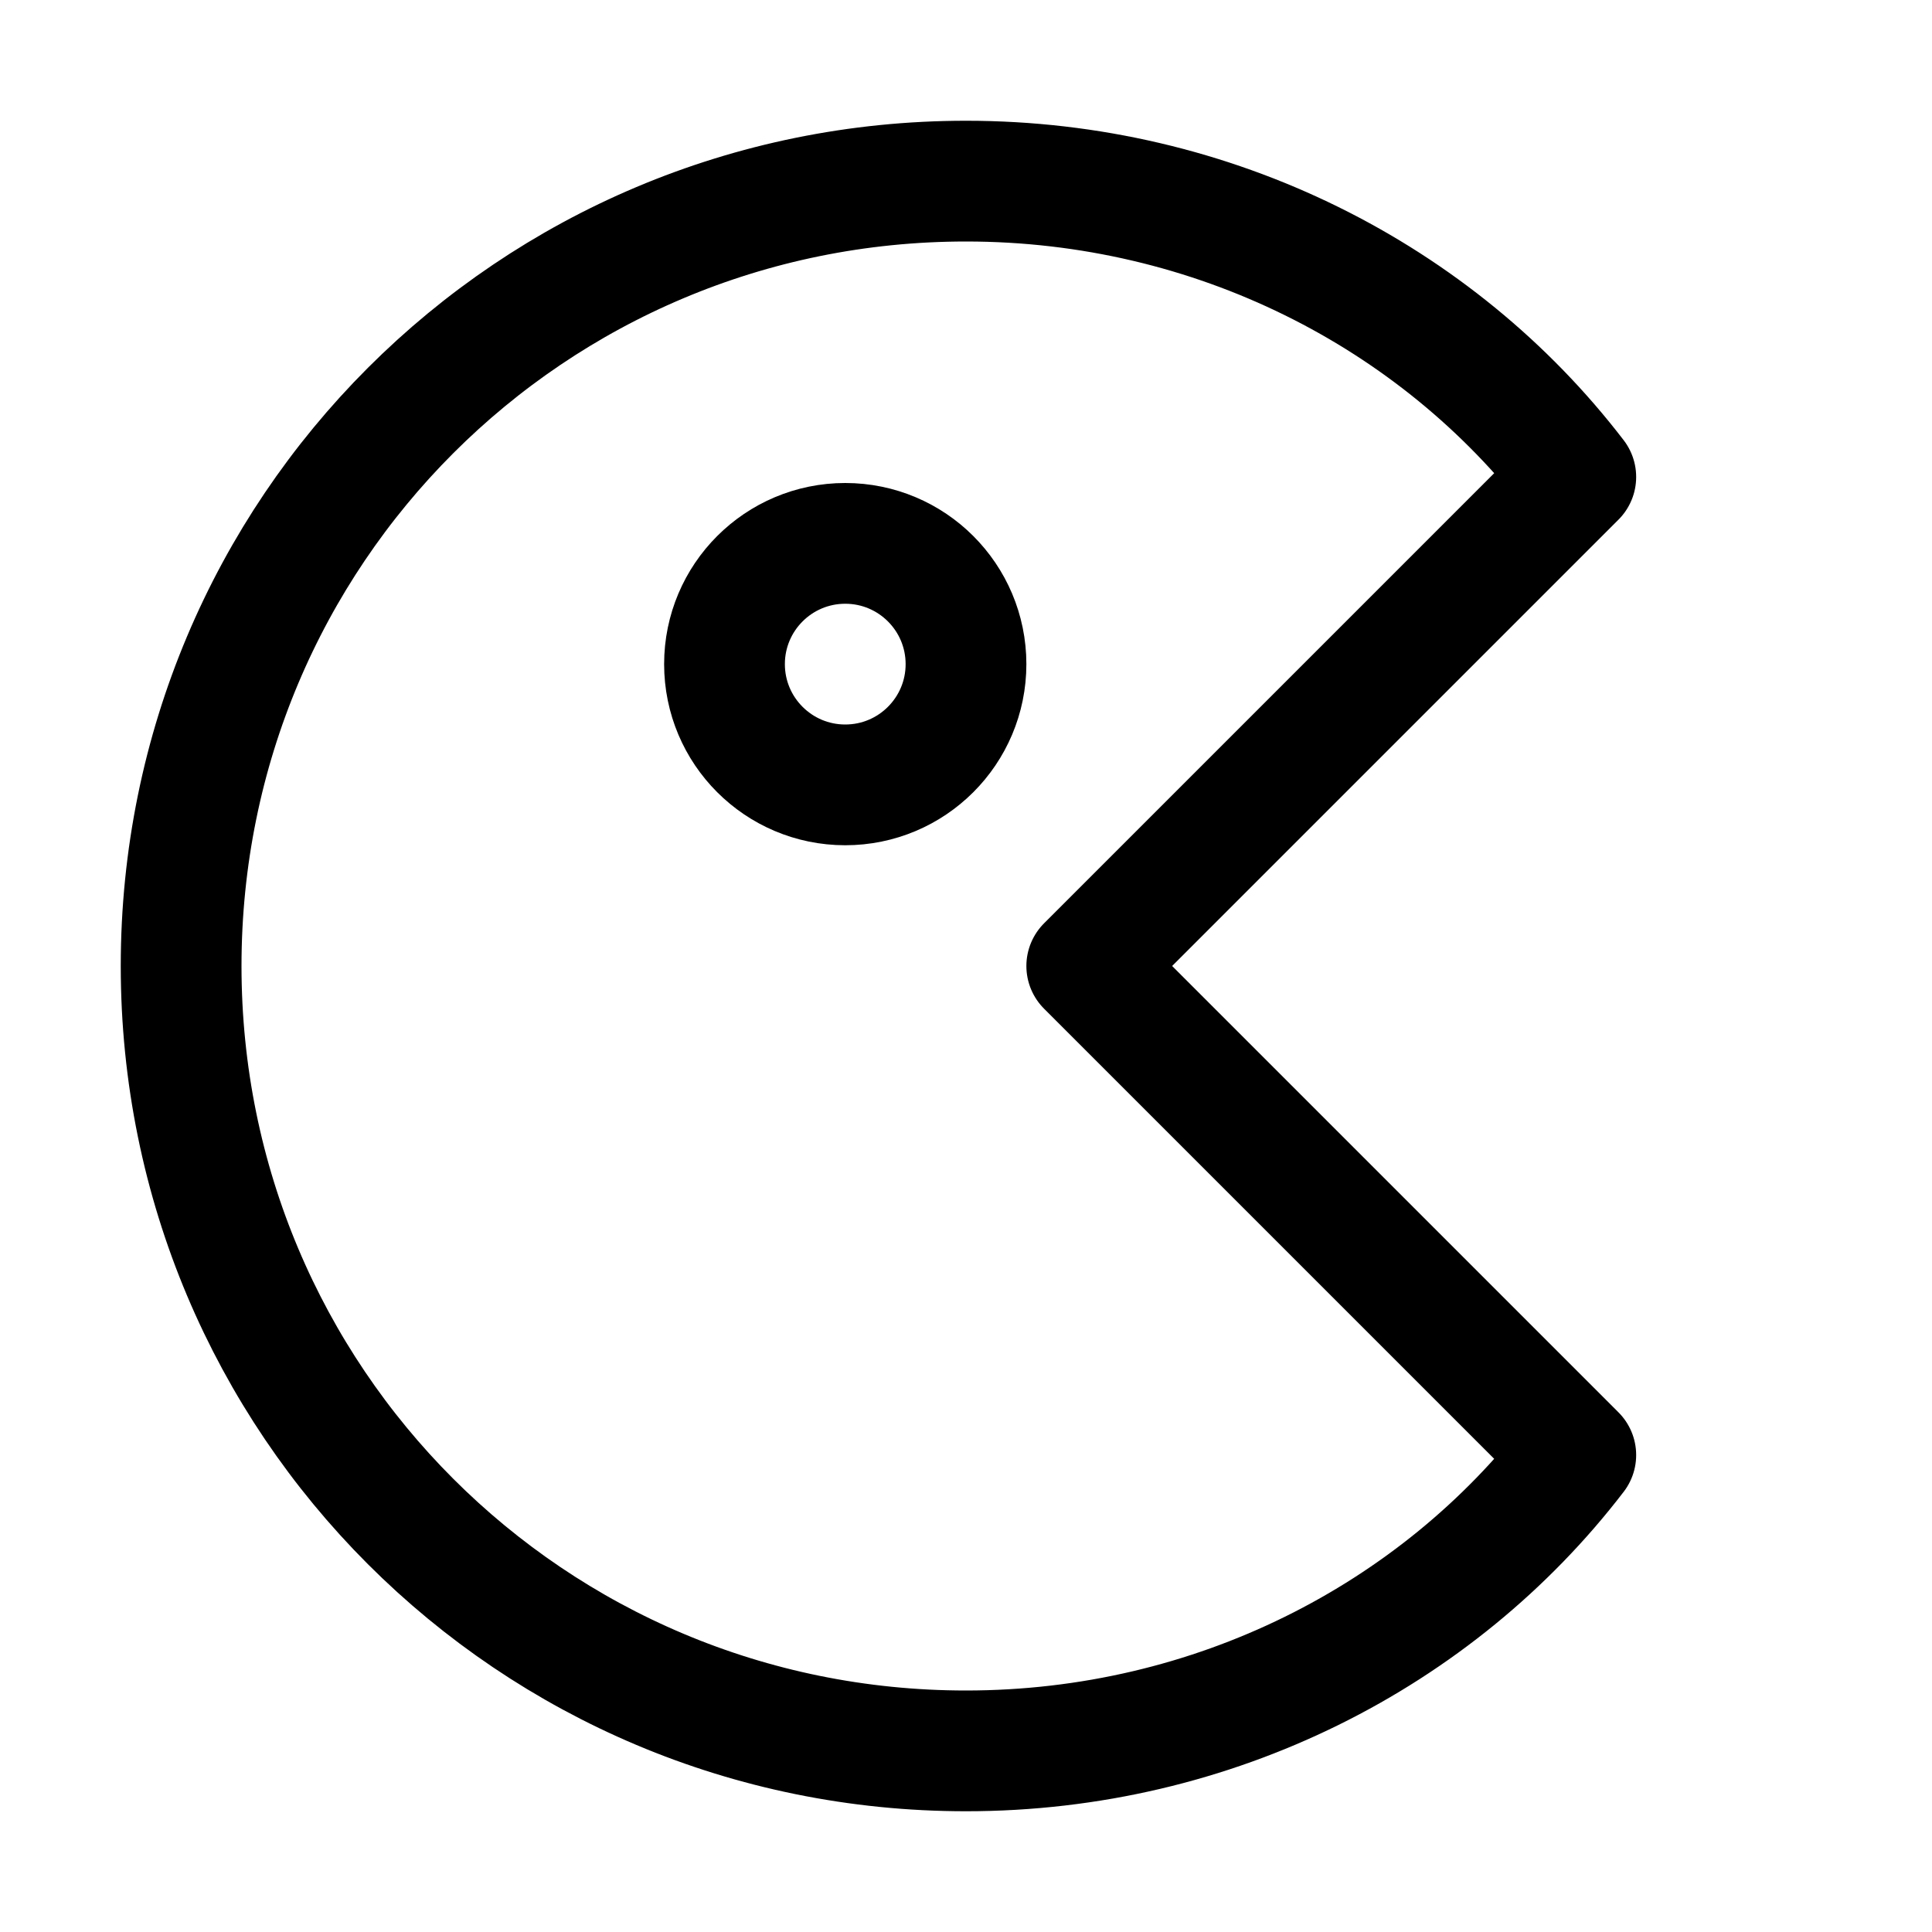
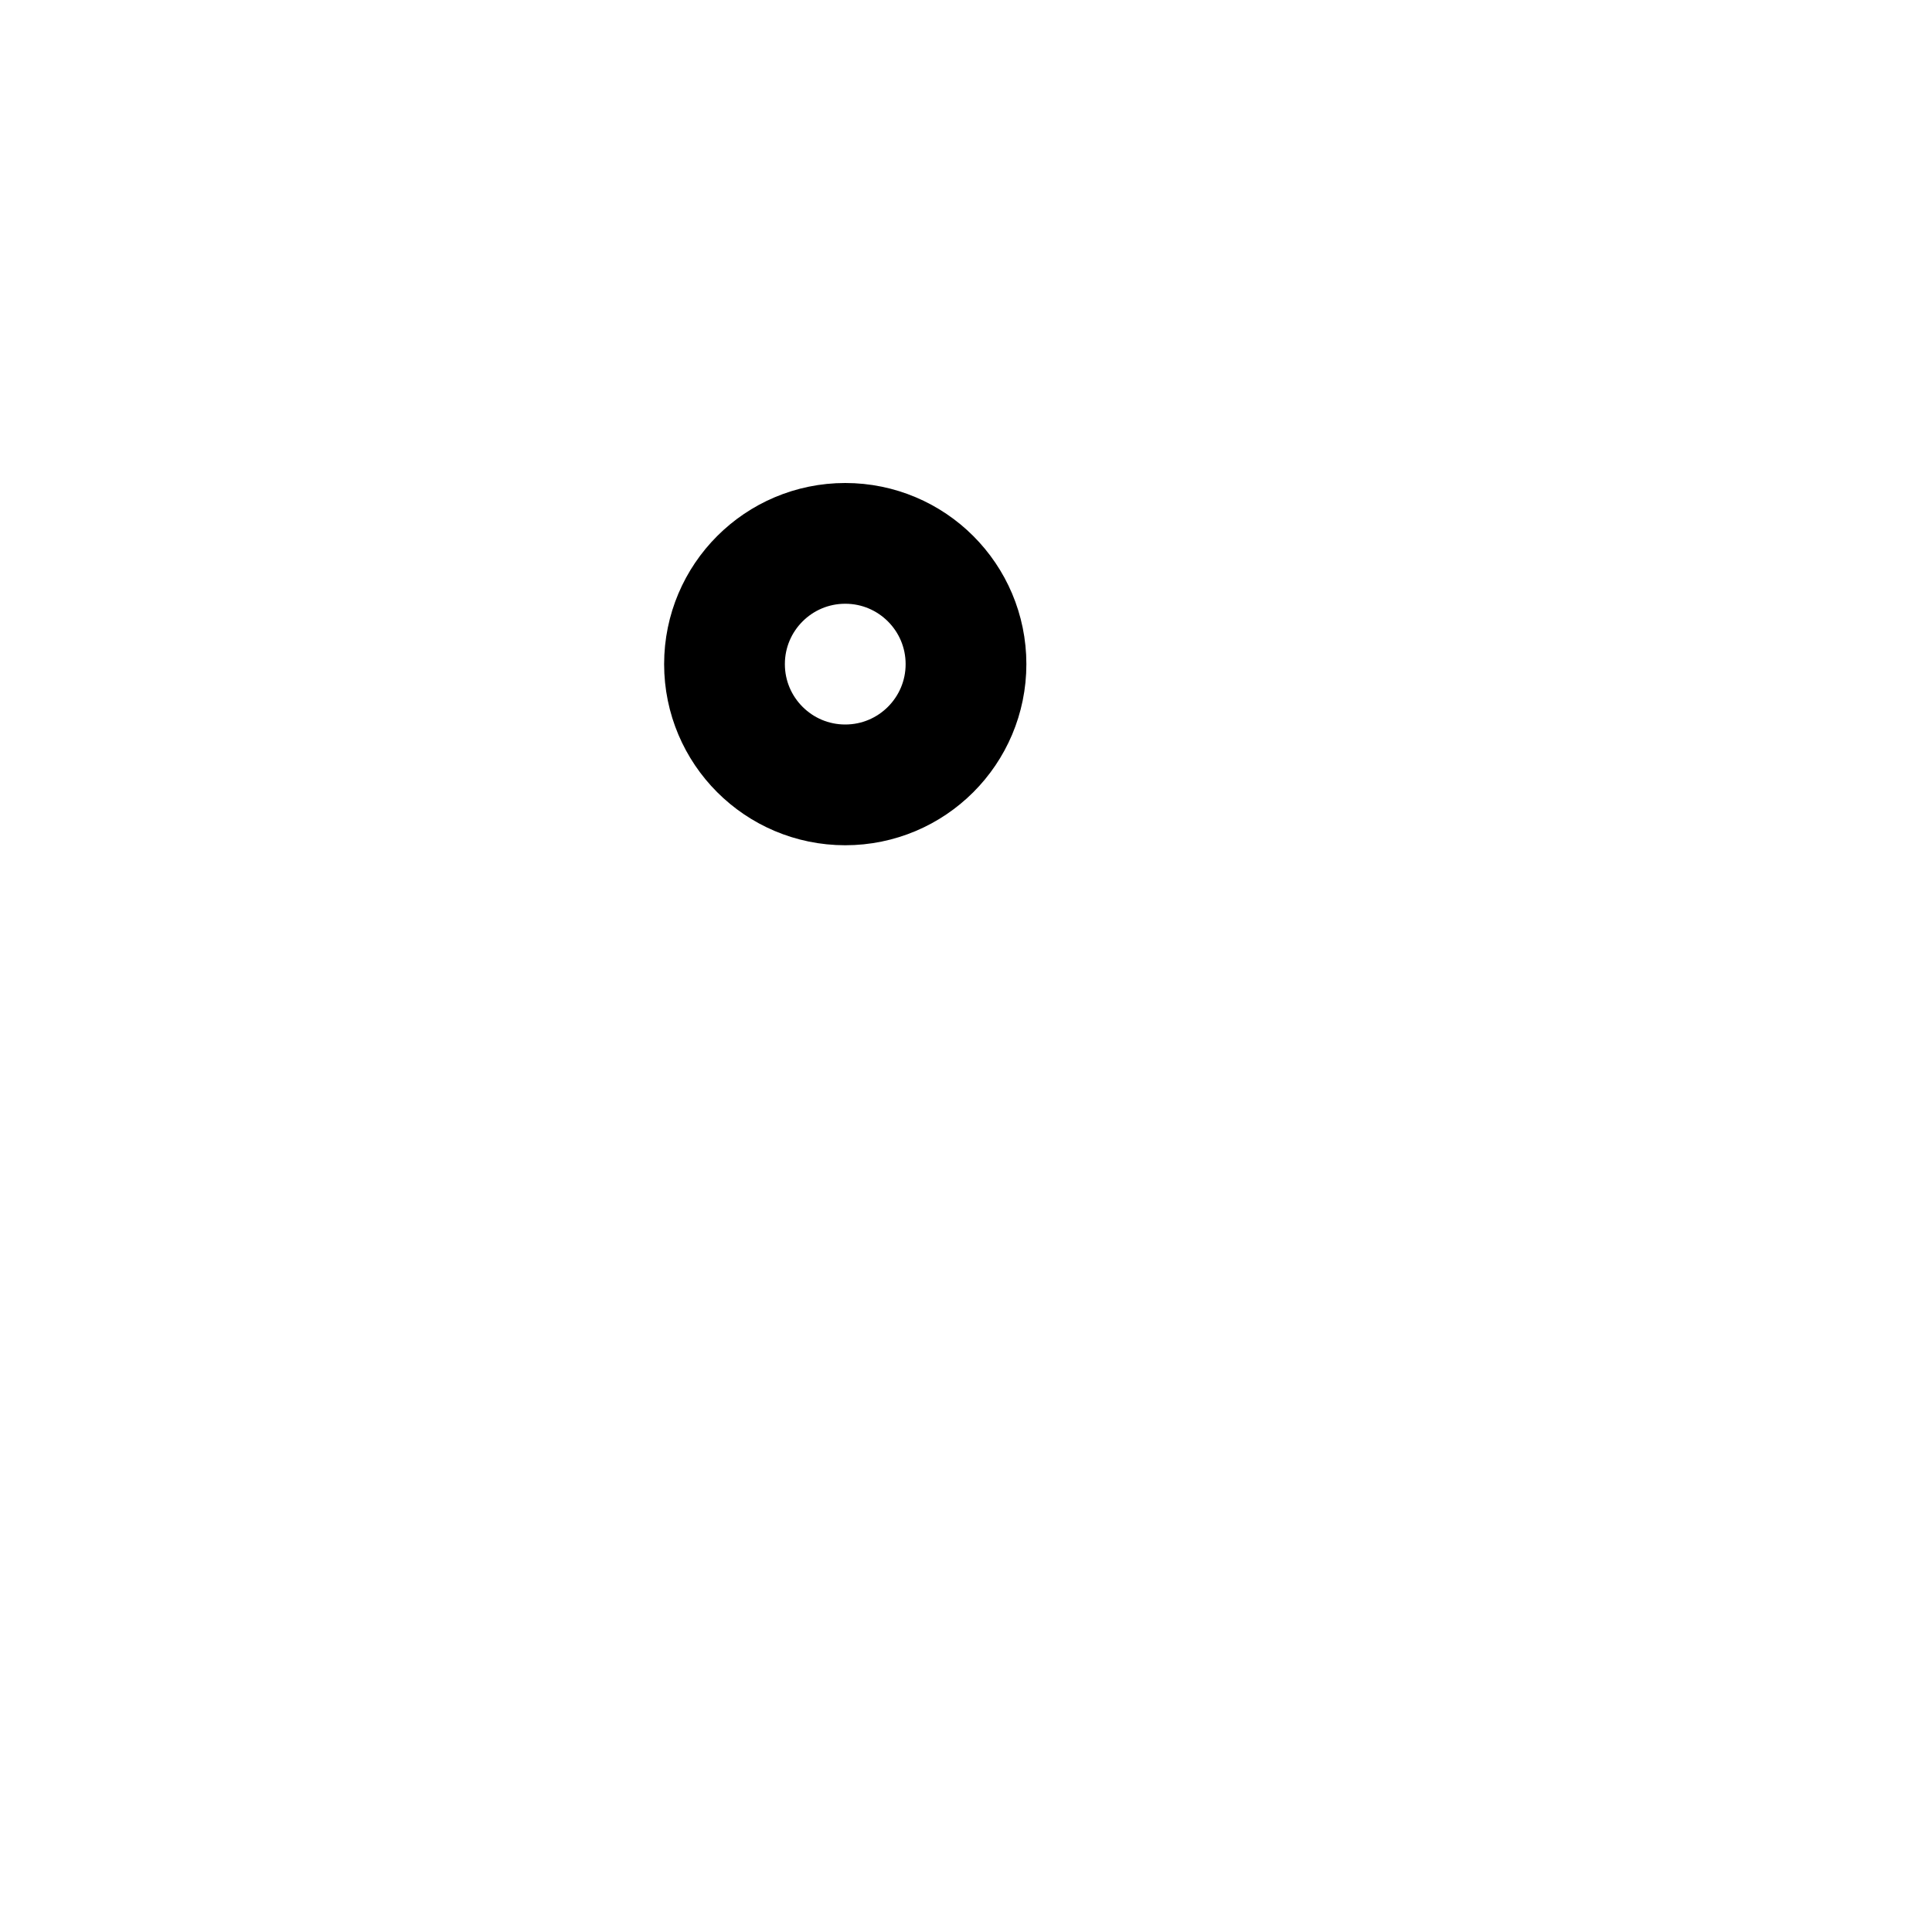
<svg xmlns="http://www.w3.org/2000/svg" version="1.1" id="Icons" viewBox="0 0 32 32" xml:space="preserve">
  <style type="text/css">
	.st0{fill:none;stroke:#000000;stroke-width:2;stroke-linecap:round;stroke-linejoin:round;stroke-miterlimit:10;}
</style>
-   <path class="st0" d="M18,16l8.1-8.1C23.8,4.9,20.1,3,16,3C8.8,3,3,8.8,3,16s5.8,13,13,13c4.1,0,7.8-1.9,10.1-4.9L18,16z" />
  <circle class="st0" cx="14" cy="11" r="2" />
</svg>